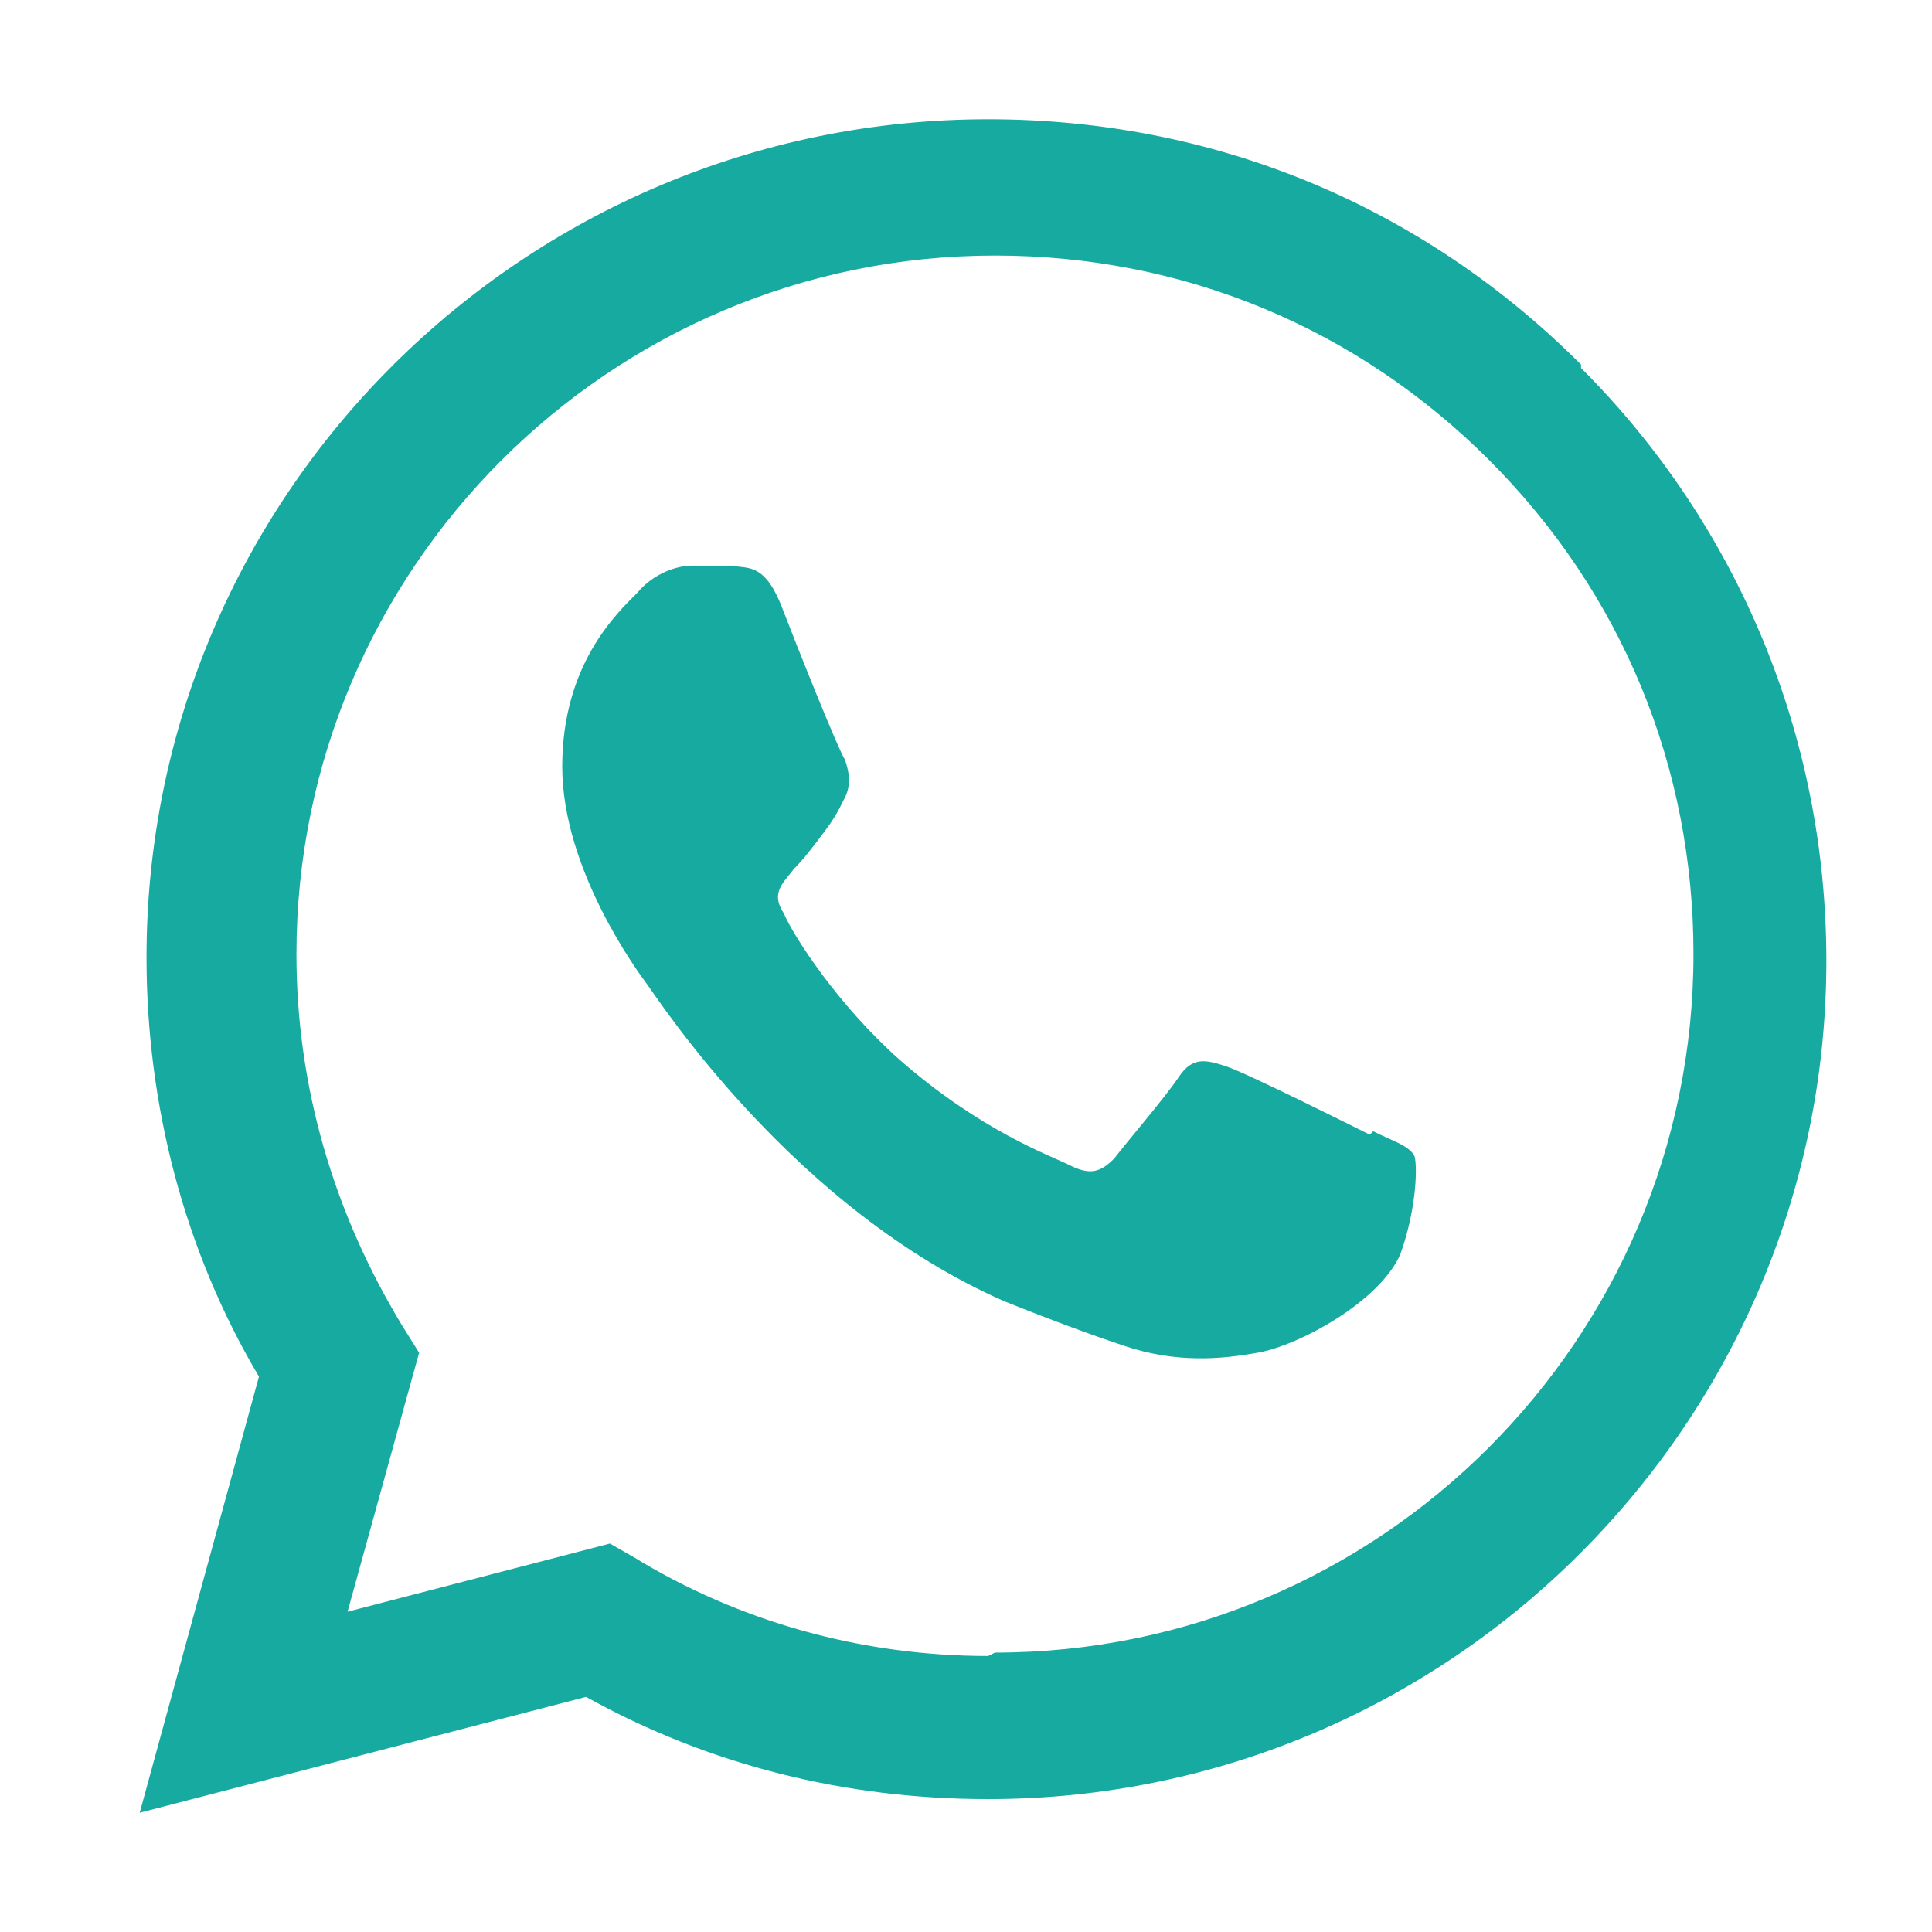
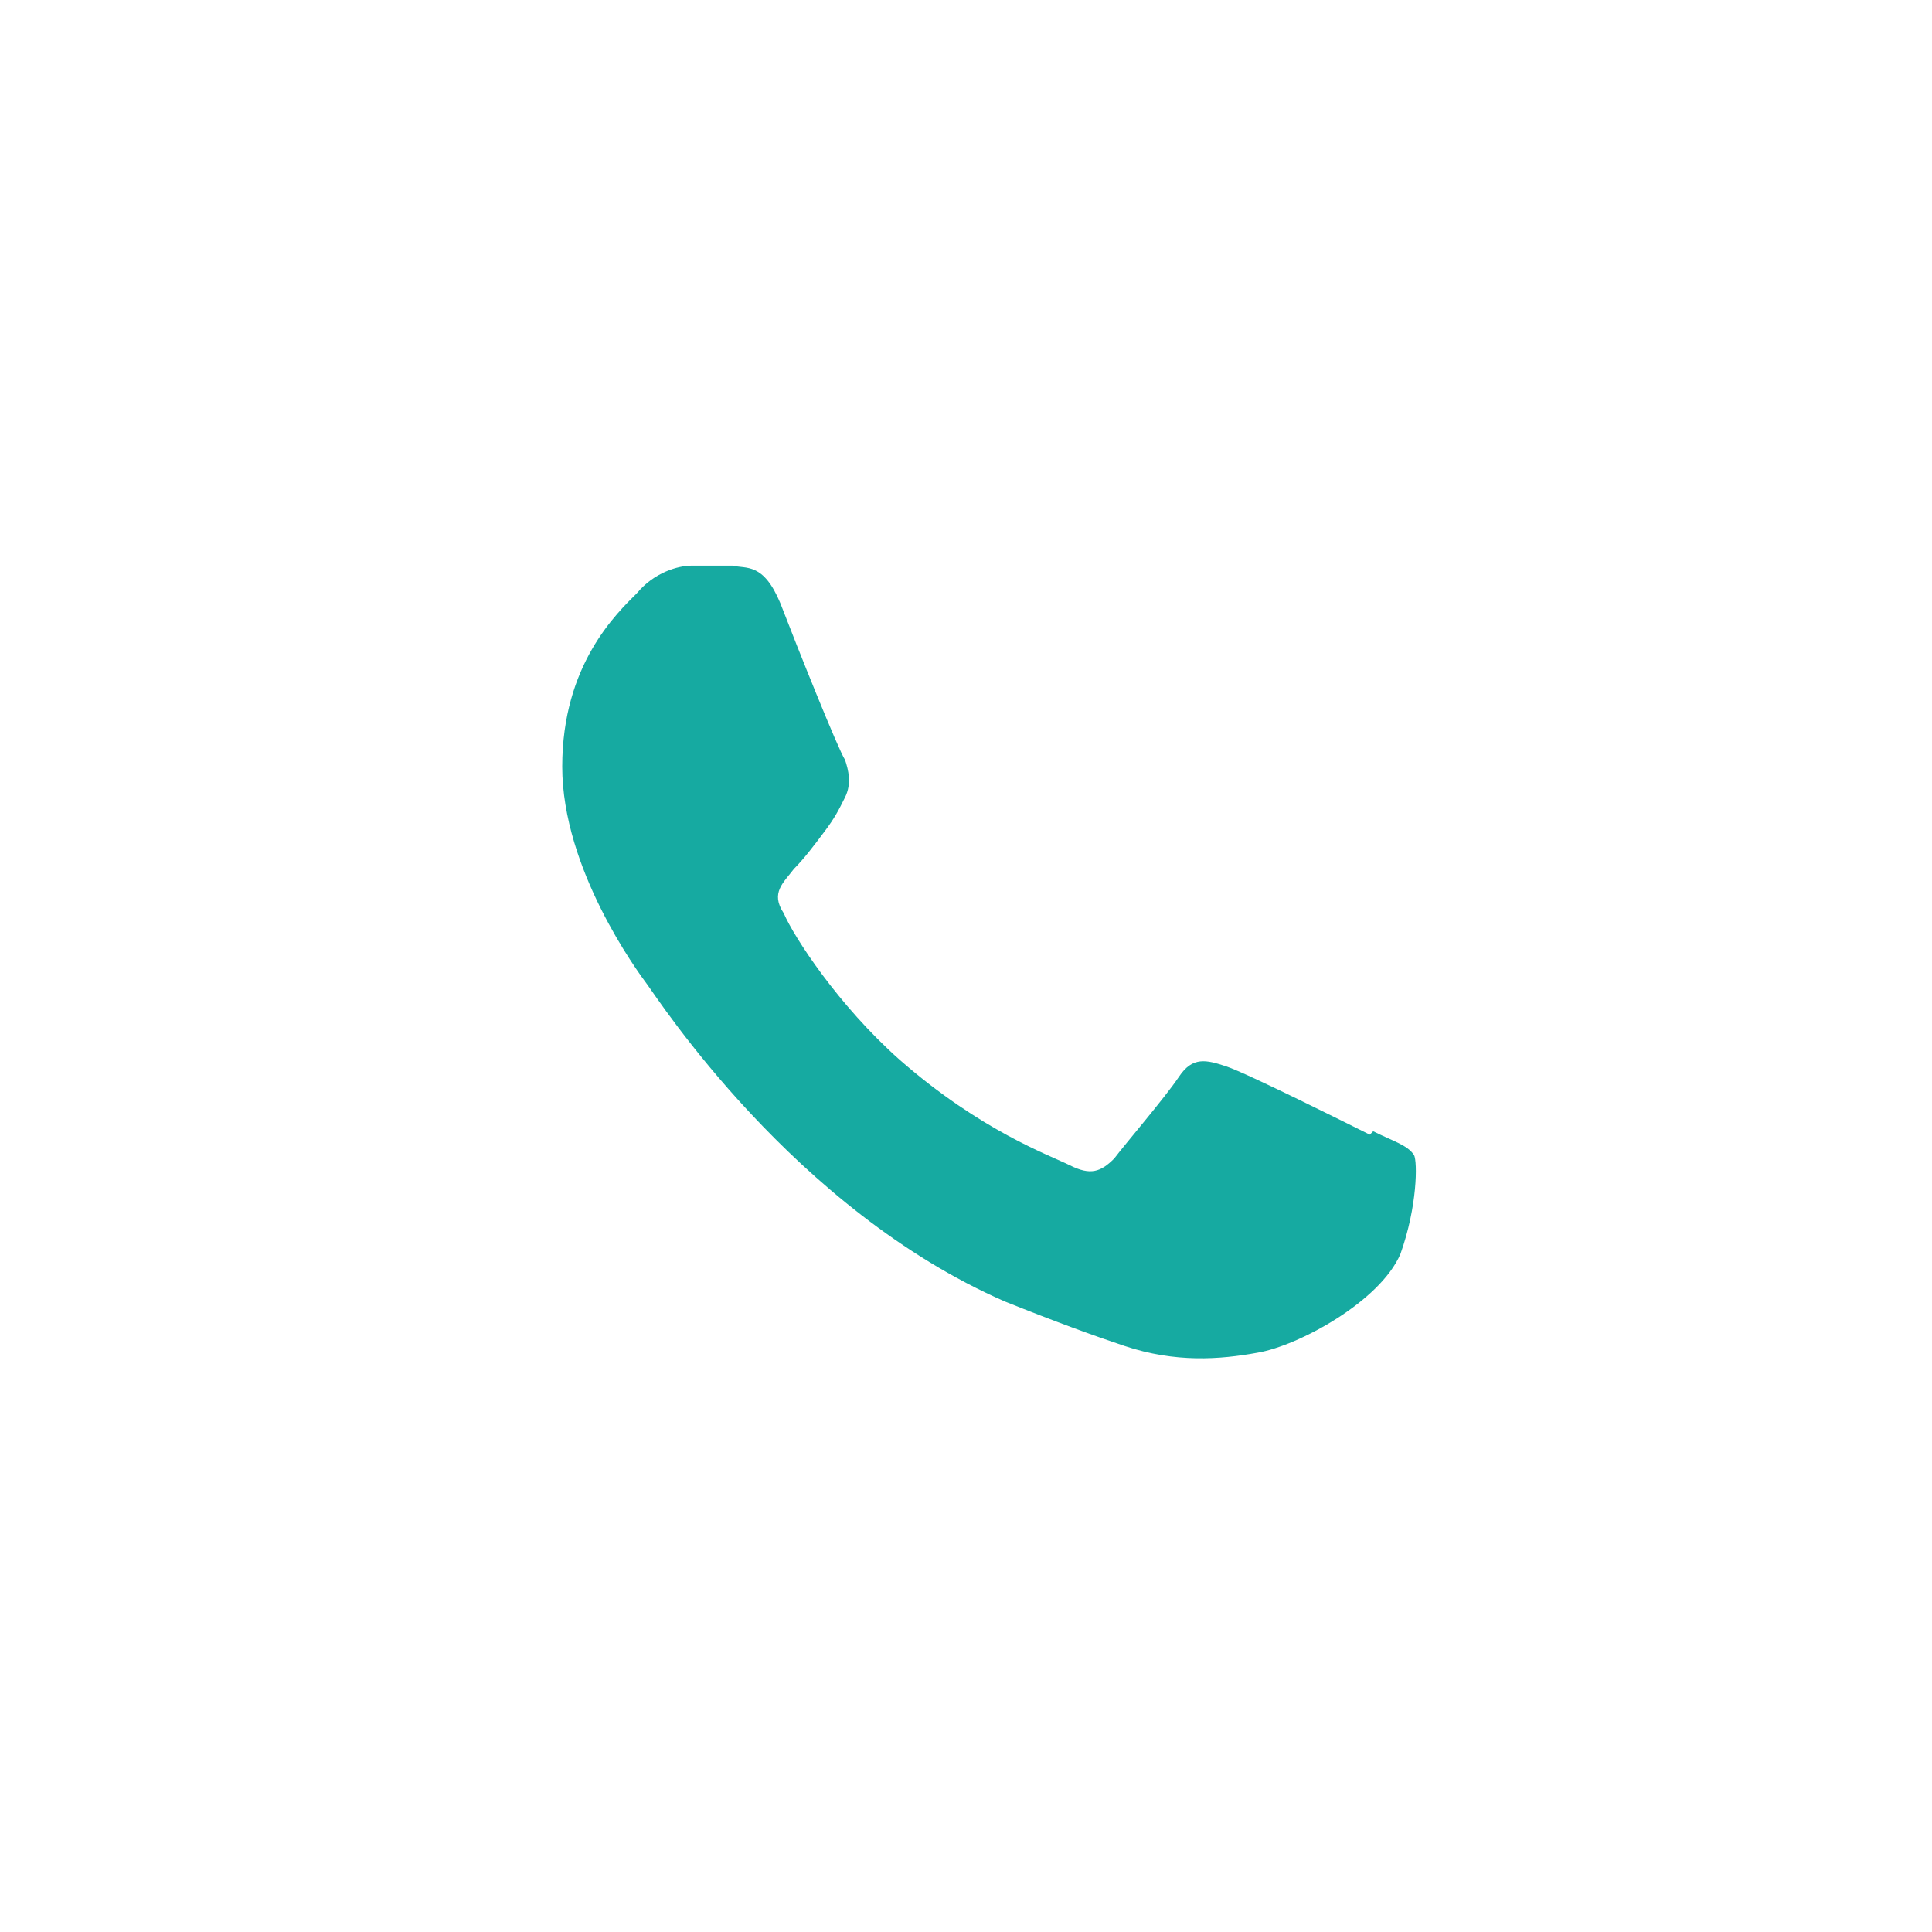
<svg xmlns="http://www.w3.org/2000/svg" id="Layer_1" data-name="Layer 1" version="1.1" viewBox="0 0 56.7 56.7">
  <defs>
    <style> .cls-1 { fill: #16aaa1; fill-rule: evenodd; stroke-width: 0px; } </style>
  </defs>
-   <path class="cls-1" d="M46.4,10.7c-4.7-4.7-10.8-7.2-17.4-7.2C15.4,3.5,4.3,14.5,4.3,28.1c0,4.3,1.1,8.6,3.3,12.3l-3.5,12.8,13.1-3.4c3.6,2,7.6,3,11.8,3h0s0,0,0,0c13.6,0,24.6-11.1,24.6-24.6,0-6.6-2.6-12.8-7.2-17.4ZM29,48.6h0c-3.7,0-7.3-1-10.4-2.9l-.7-.4-7.7,2,2.1-7.6-.5-.8c-2-3.3-3.1-7-3.1-10.9,0-11.3,9.2-20.5,20.5-20.5,5.5,0,10.6,2.1,14.5,6,3.9,3.9,6,9,6,14.5,0,11.3-9.2,20.5-20.5,20.5Z" />
  <path class="cls-1" d="M40.2,33.3c-.6-.3-3.6-1.8-4.2-2-.6-.2-1-.3-1.4.3-.4.6-1.6,2-1.9,2.4-.4.4-.7.5-1.3.2-.6-.3-2.6-1-5-3.1-1.8-1.6-3.1-3.6-3.4-4.3-.4-.6,0-.9.3-1.3.3-.3.6-.7.9-1.1.3-.4.4-.6.6-1,.2-.4.1-.8,0-1.1-.2-.3-1.4-3.3-1.9-4.6-.5-1.2-1-1-1.4-1.1-.4,0-.8,0-1.2,0s-1.1.2-1.6.8c-.6.6-2.2,2.1-2.2,5.1s2.2,6,2.5,6.4c.3.4,4.3,6.6,10.5,9.3,1.5.6,2.6,1,3.5,1.3,1.5.5,2.8.4,3.9.2,1.2-.2,3.6-1.5,4.2-2.9.5-1.4.5-2.7.4-2.9-.2-.3-.6-.4-1.2-.7Z" />
</svg>